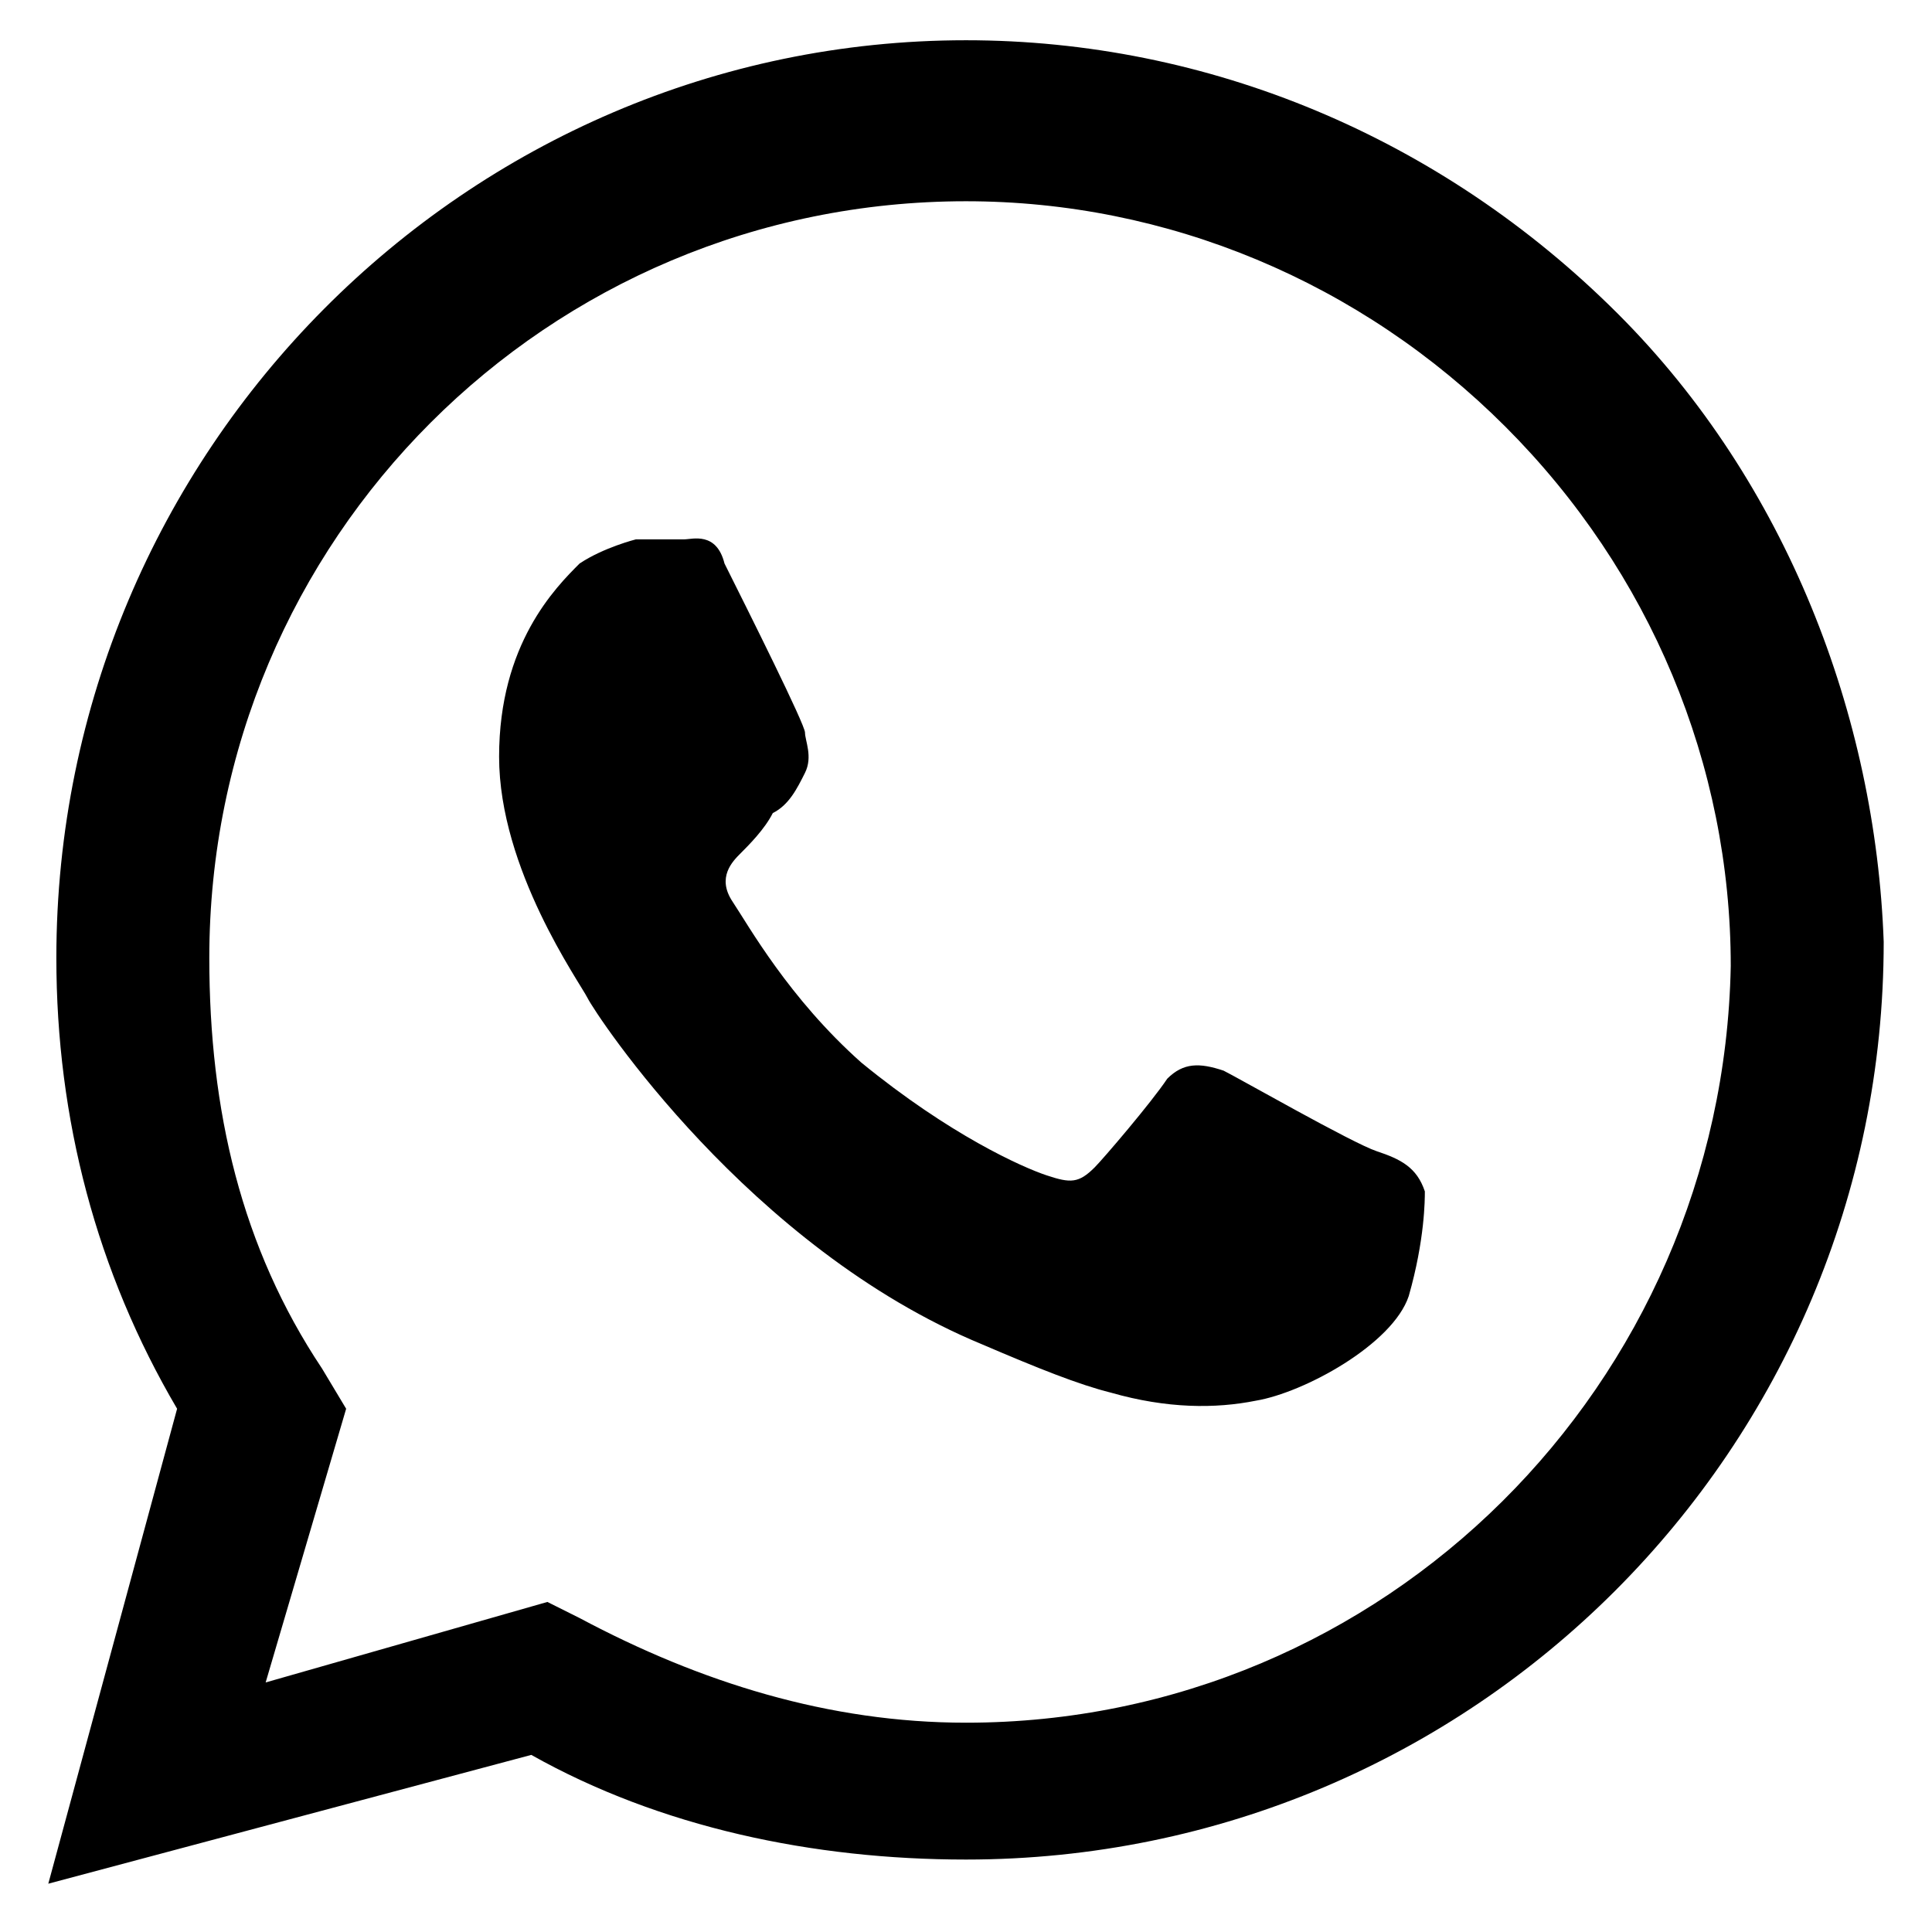
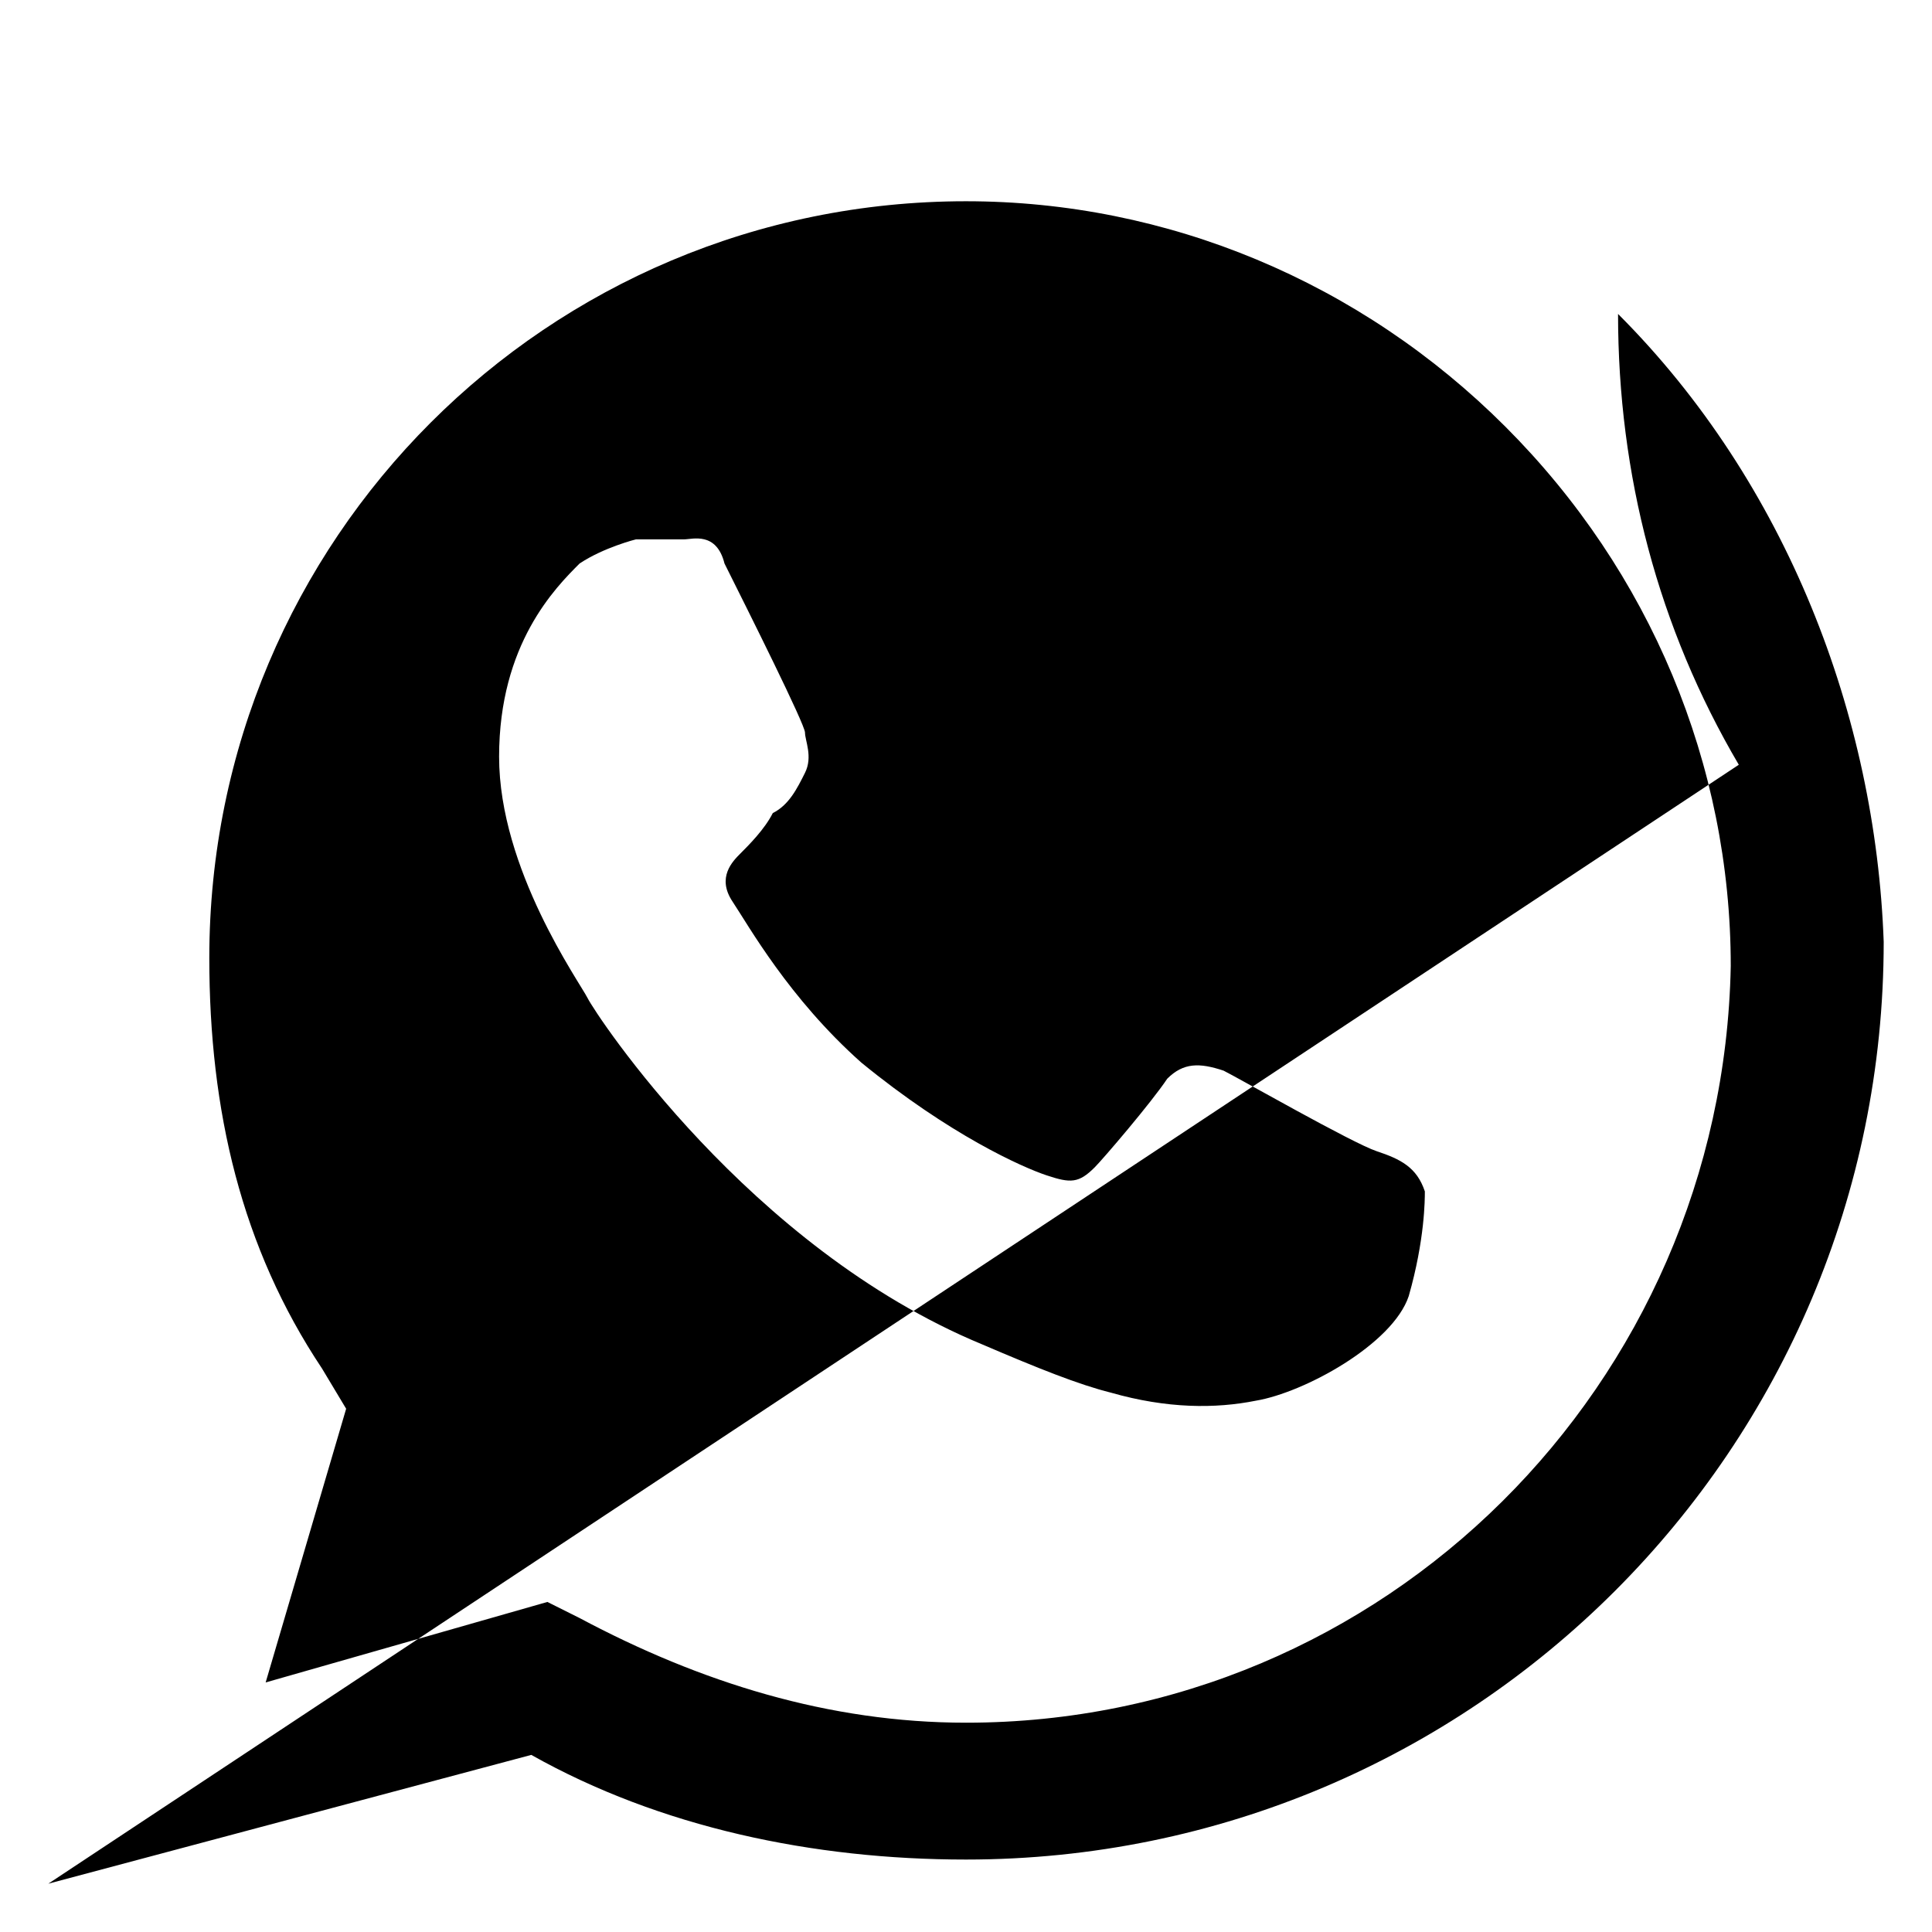
<svg xmlns="http://www.w3.org/2000/svg" viewBox="0 0 24 24">
-   <path d="M20.1 3.9C17.9 1.7 15 .5 12 .5 5.8.5.7 5.6.7 11.9c0 2 .5 3.9 1.5 5.6L.6 23.4l6-1.6c1.6.9 3.5 1.3 5.4 1.3 6.3 0 11.4-5.1 11.4-11.4-.1-2.8-1.2-5.7-3.3-7.8zM12 21.4c-1.7 0-3.3-.5-4.8-1.3l-.4-.2-3.5 1 1-3.4L4 17c-1-1.5-1.4-3.2-1.4-5.1 0-5.2 4.2-9.4 9.4-9.4 2.5 0 4.9 1 6.7 2.8 1.8 1.8 2.8 4.2 2.8 6.7-.1 5.2-4.3 9.4-9.5 9.4zm5.1-7.1c-.3-.1-1.7-.9-1.9-1-.3-.1-.5-.1-.7.1-.2.3-.8 1-.9 1.1-.2.2-.3.2-.6.1s-1.2-.5-2.3-1.4c-.9-.8-1.4-1.7-1.6-2-.2-.3 0-.5.1-.6s.3-.3.4-.5c.2-.1.3-.3.4-.5.1-.2 0-.4 0-.5C10 9 9.3 7.6 9 7c-.1-.4-.4-.3-.5-.3h-.6s-.4.1-.7.3c-.3.3-1 1-1 2.4s1 2.8 1.1 3c.1.2 2 3.1 4.9 4.3.7.3 1.2.5 1.6.6.7.2 1.3.2 1.8.1.6-.1 1.7-.7 1.9-1.3.2-.7.2-1.2.2-1.3-.1-.3-.3-.4-.6-.5z" />
+   <path d="M20.1 3.9c0 2 .5 3.9 1.5 5.6L.6 23.4l6-1.6c1.6.9 3.5 1.3 5.4 1.3 6.3 0 11.4-5.1 11.4-11.4-.1-2.8-1.2-5.7-3.3-7.8zM12 21.4c-1.7 0-3.3-.5-4.8-1.3l-.4-.2-3.5 1 1-3.4L4 17c-1-1.5-1.4-3.2-1.4-5.1 0-5.2 4.2-9.4 9.4-9.4 2.5 0 4.9 1 6.7 2.8 1.8 1.8 2.8 4.2 2.8 6.7-.1 5.2-4.3 9.4-9.5 9.4zm5.1-7.1c-.3-.1-1.7-.9-1.9-1-.3-.1-.5-.1-.7.1-.2.3-.8 1-.9 1.1-.2.2-.3.2-.6.1s-1.2-.5-2.3-1.4c-.9-.8-1.4-1.7-1.6-2-.2-.3 0-.5.1-.6s.3-.3.4-.5c.2-.1.3-.3.4-.5.1-.2 0-.4 0-.5C10 9 9.3 7.6 9 7c-.1-.4-.4-.3-.5-.3h-.6s-.4.1-.7.3c-.3.3-1 1-1 2.4s1 2.8 1.1 3c.1.2 2 3.1 4.9 4.3.7.3 1.2.5 1.6.6.7.2 1.3.2 1.8.1.6-.1 1.7-.7 1.9-1.3.2-.7.2-1.2.2-1.3-.1-.3-.3-.4-.6-.5z" />
</svg>